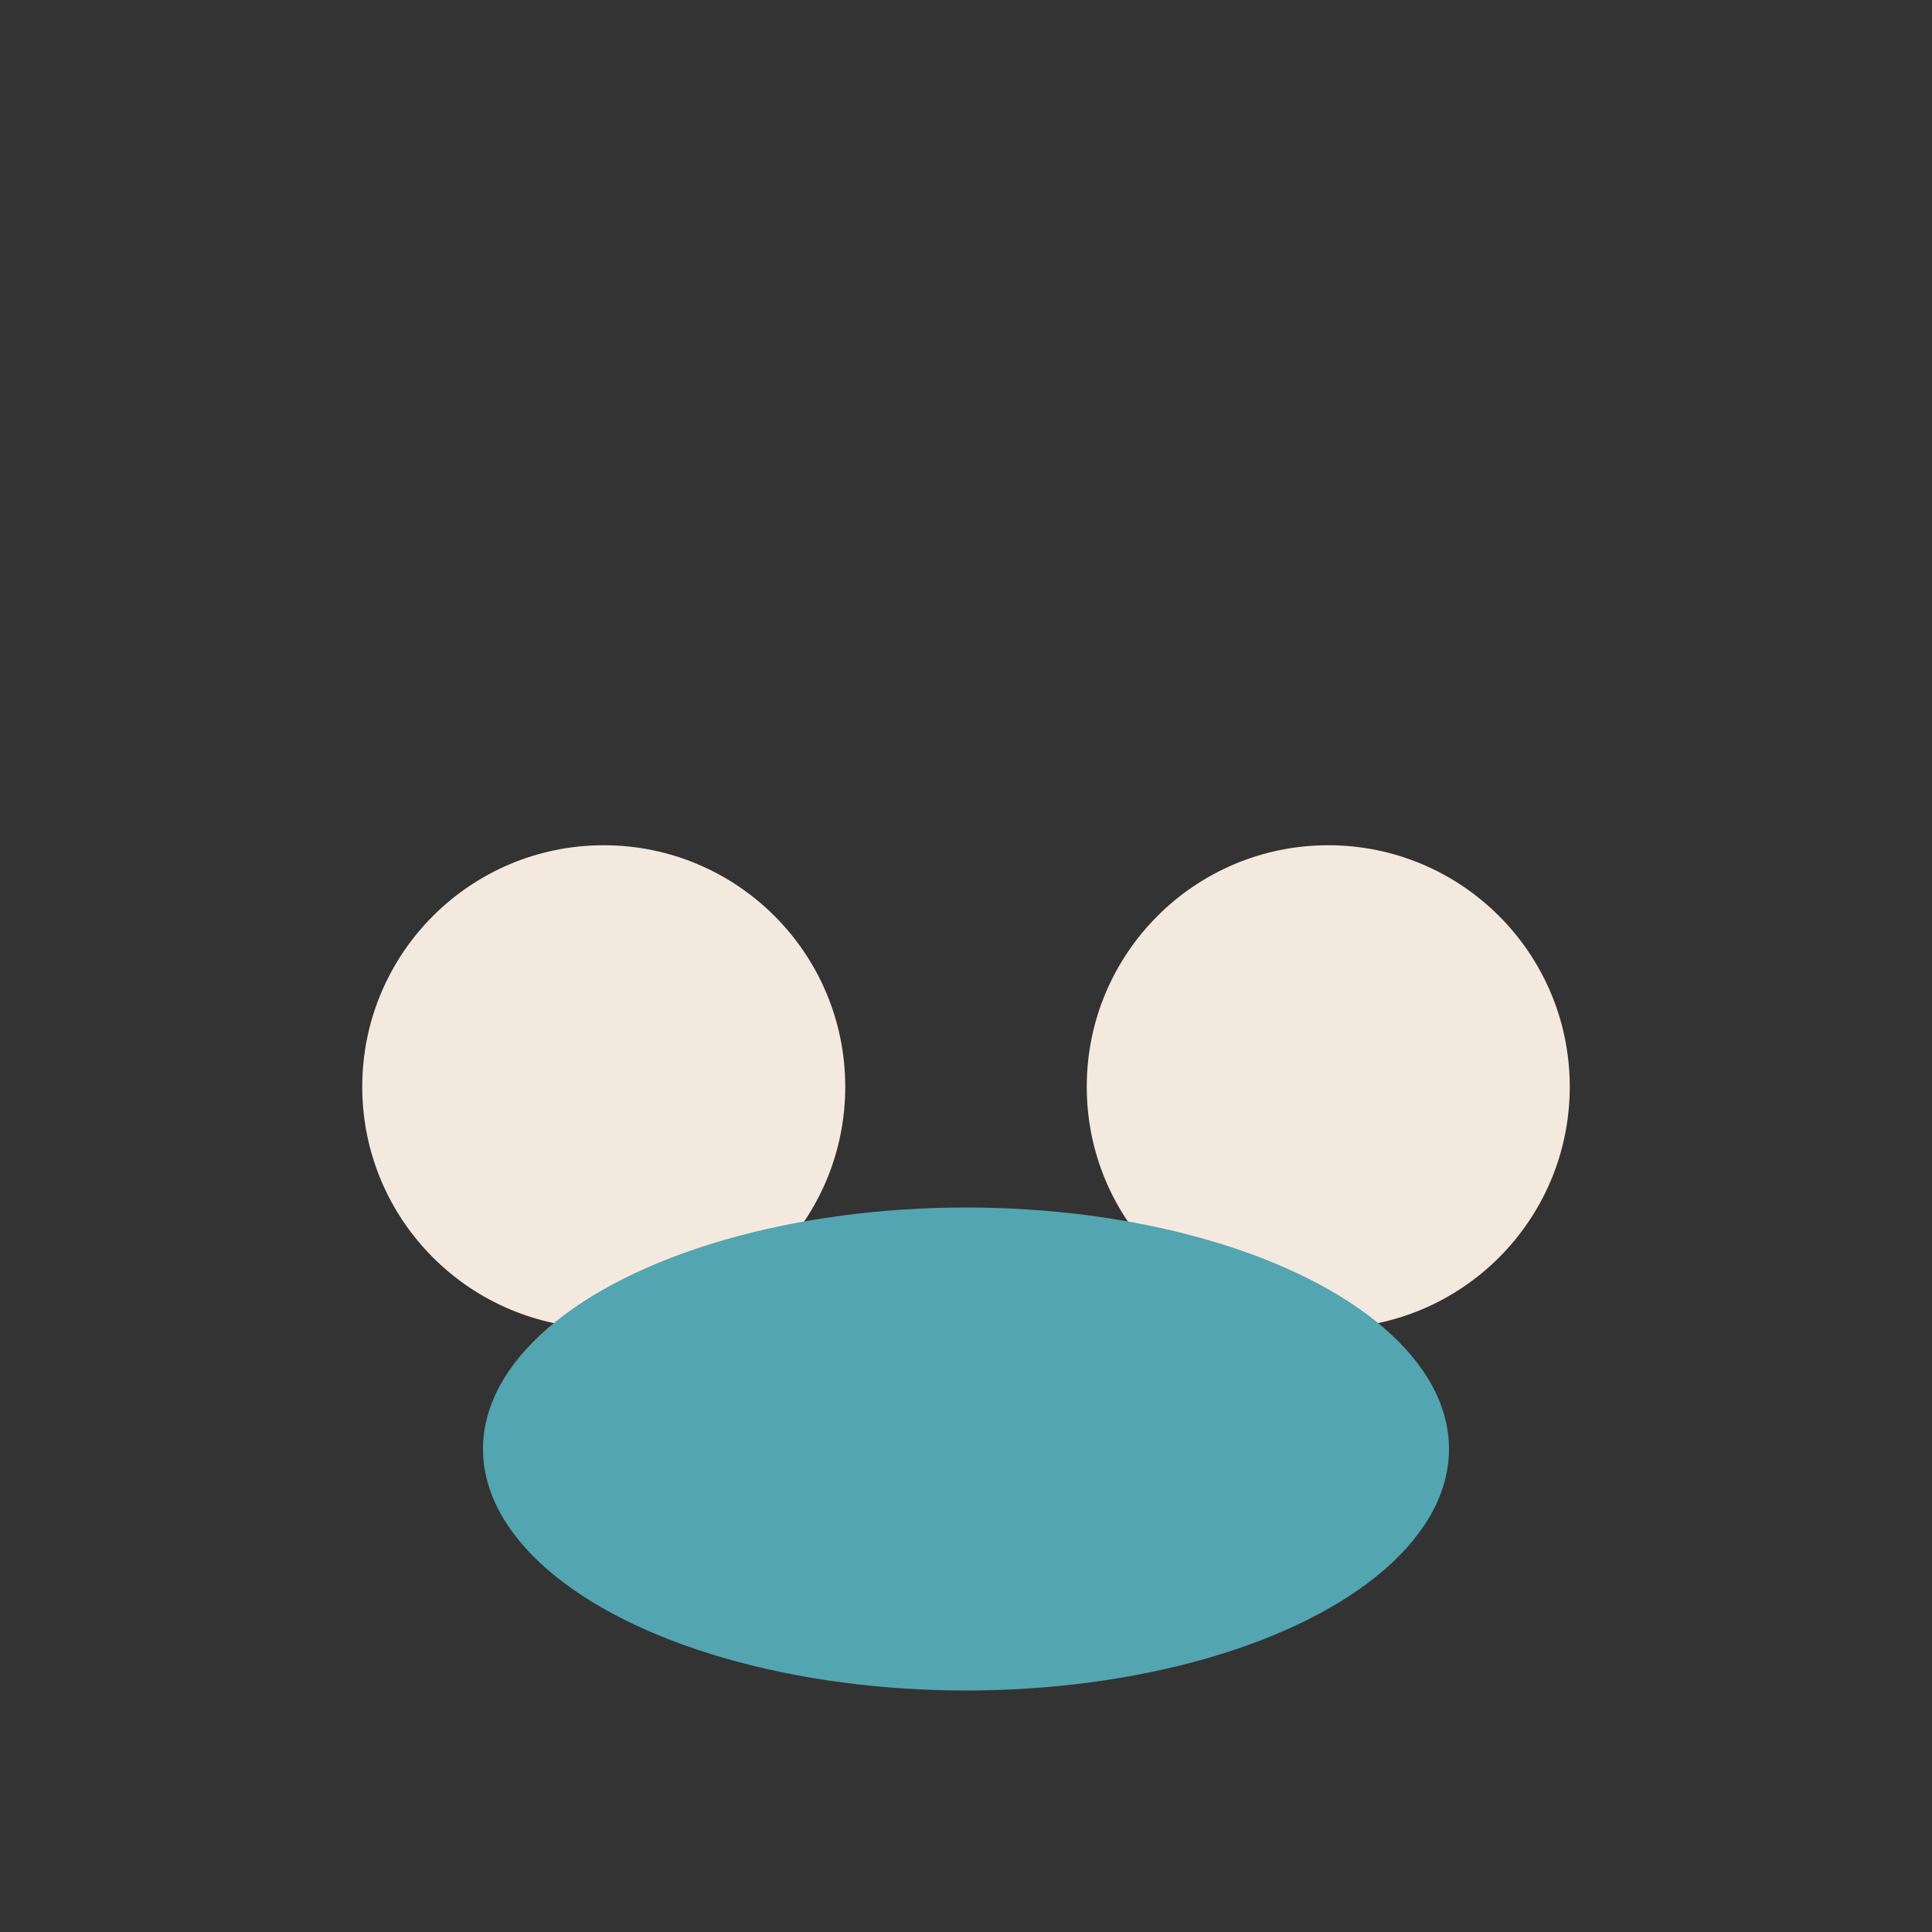
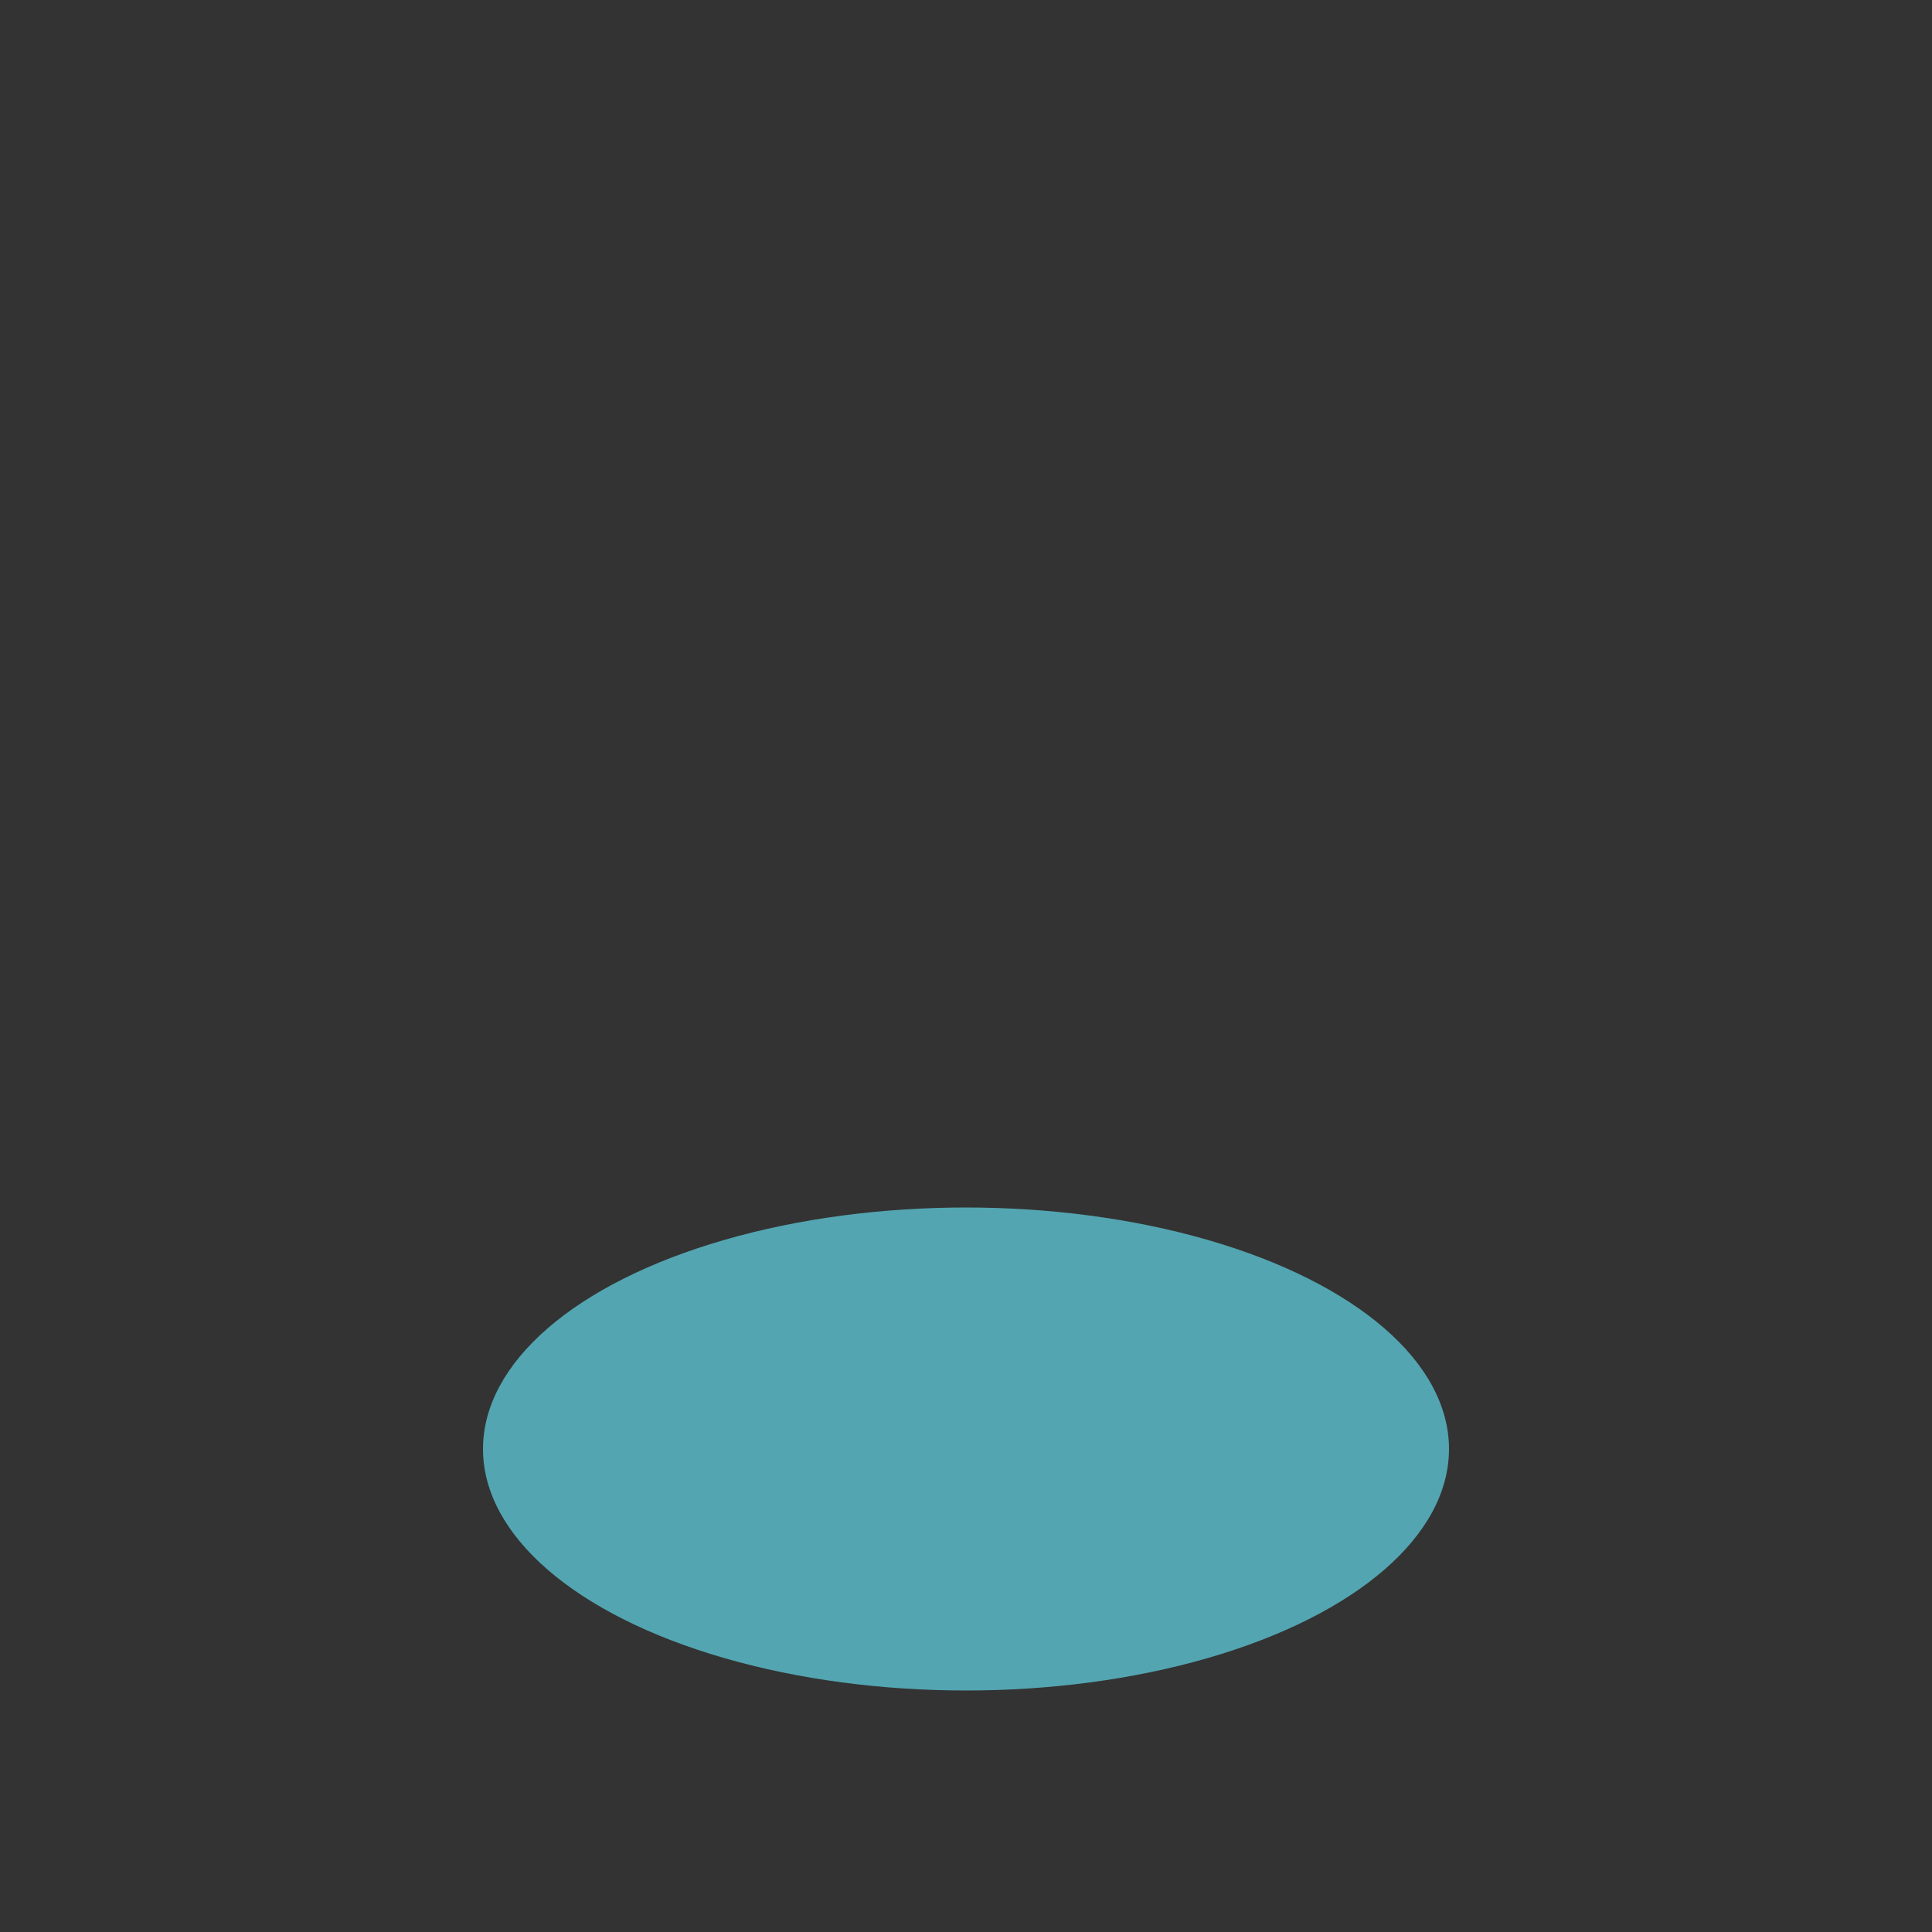
<svg xmlns="http://www.w3.org/2000/svg" width="32" height="32" viewBox="0 0 32 32">
  <rect x="0" y="0" width="32" height="32" fill="#333333" stroke="none" />
-   <circle cx="10" cy="18" r="4" fill="#F4E9DE" />
-   <circle cx="22" cy="18" r="4" fill="#F4E9DE" />
  <ellipse cx="16" cy="24" rx="8" ry="4" fill="#53A5B1" />
</svg>